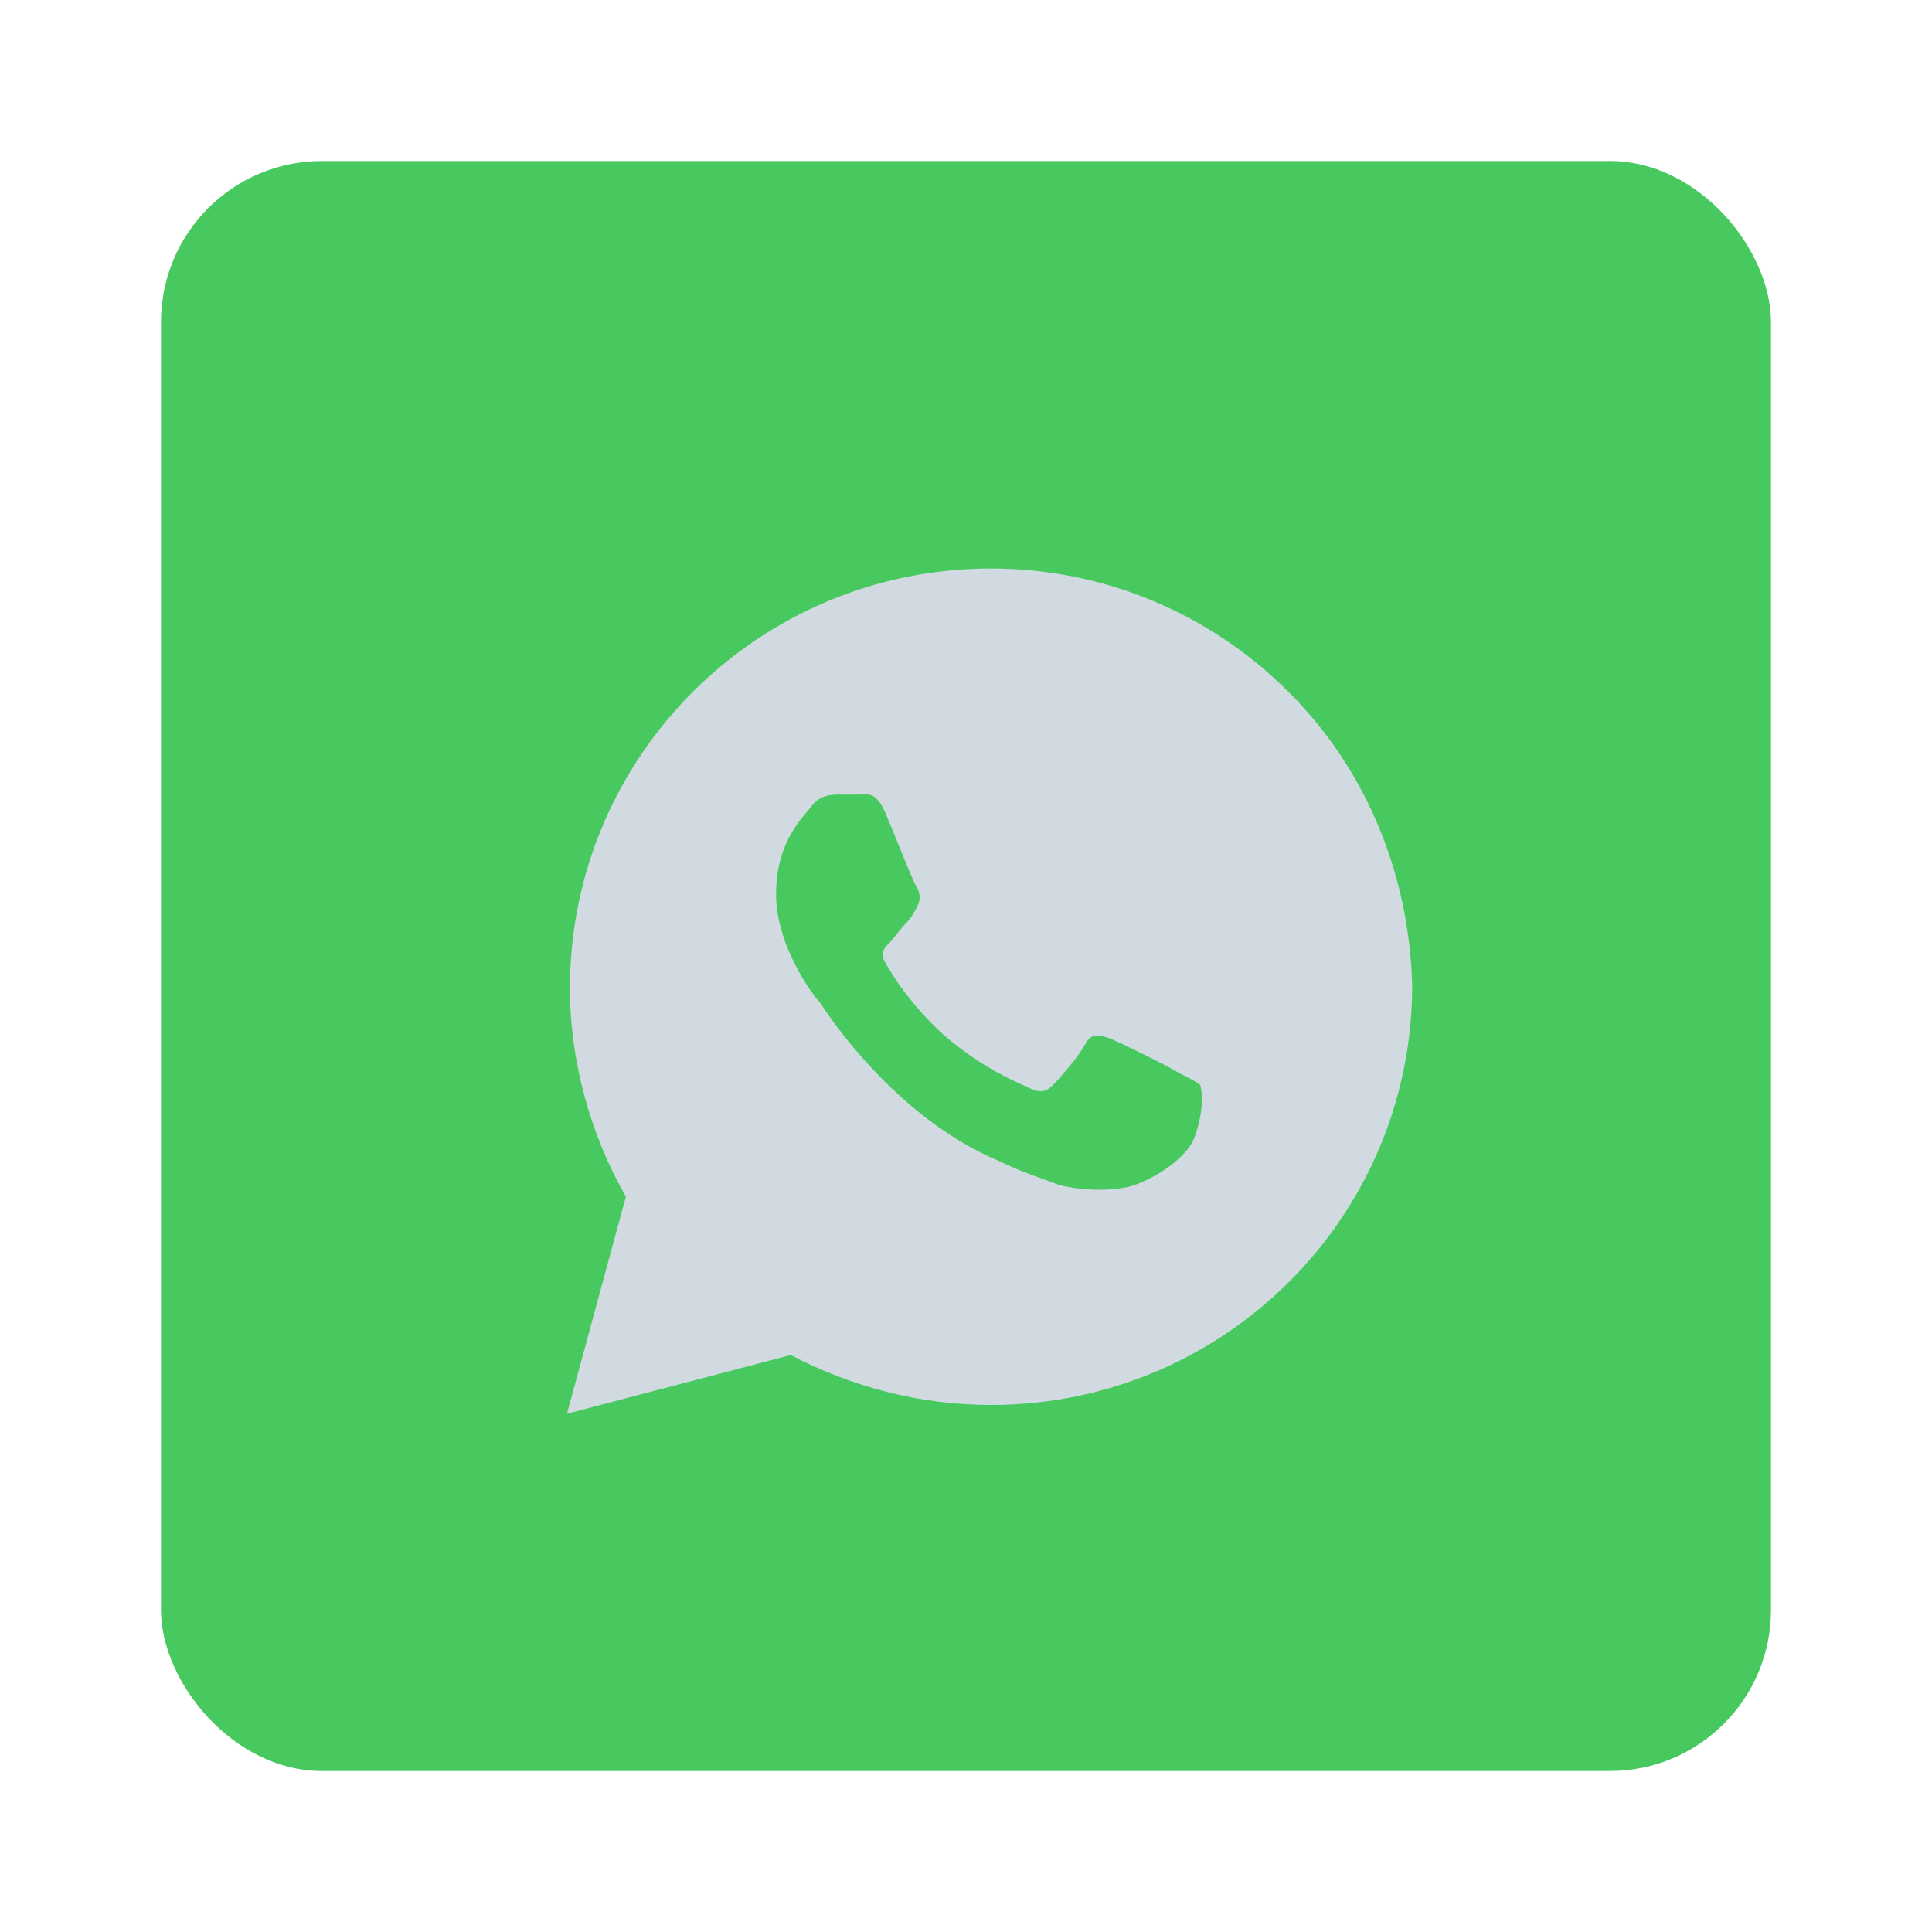
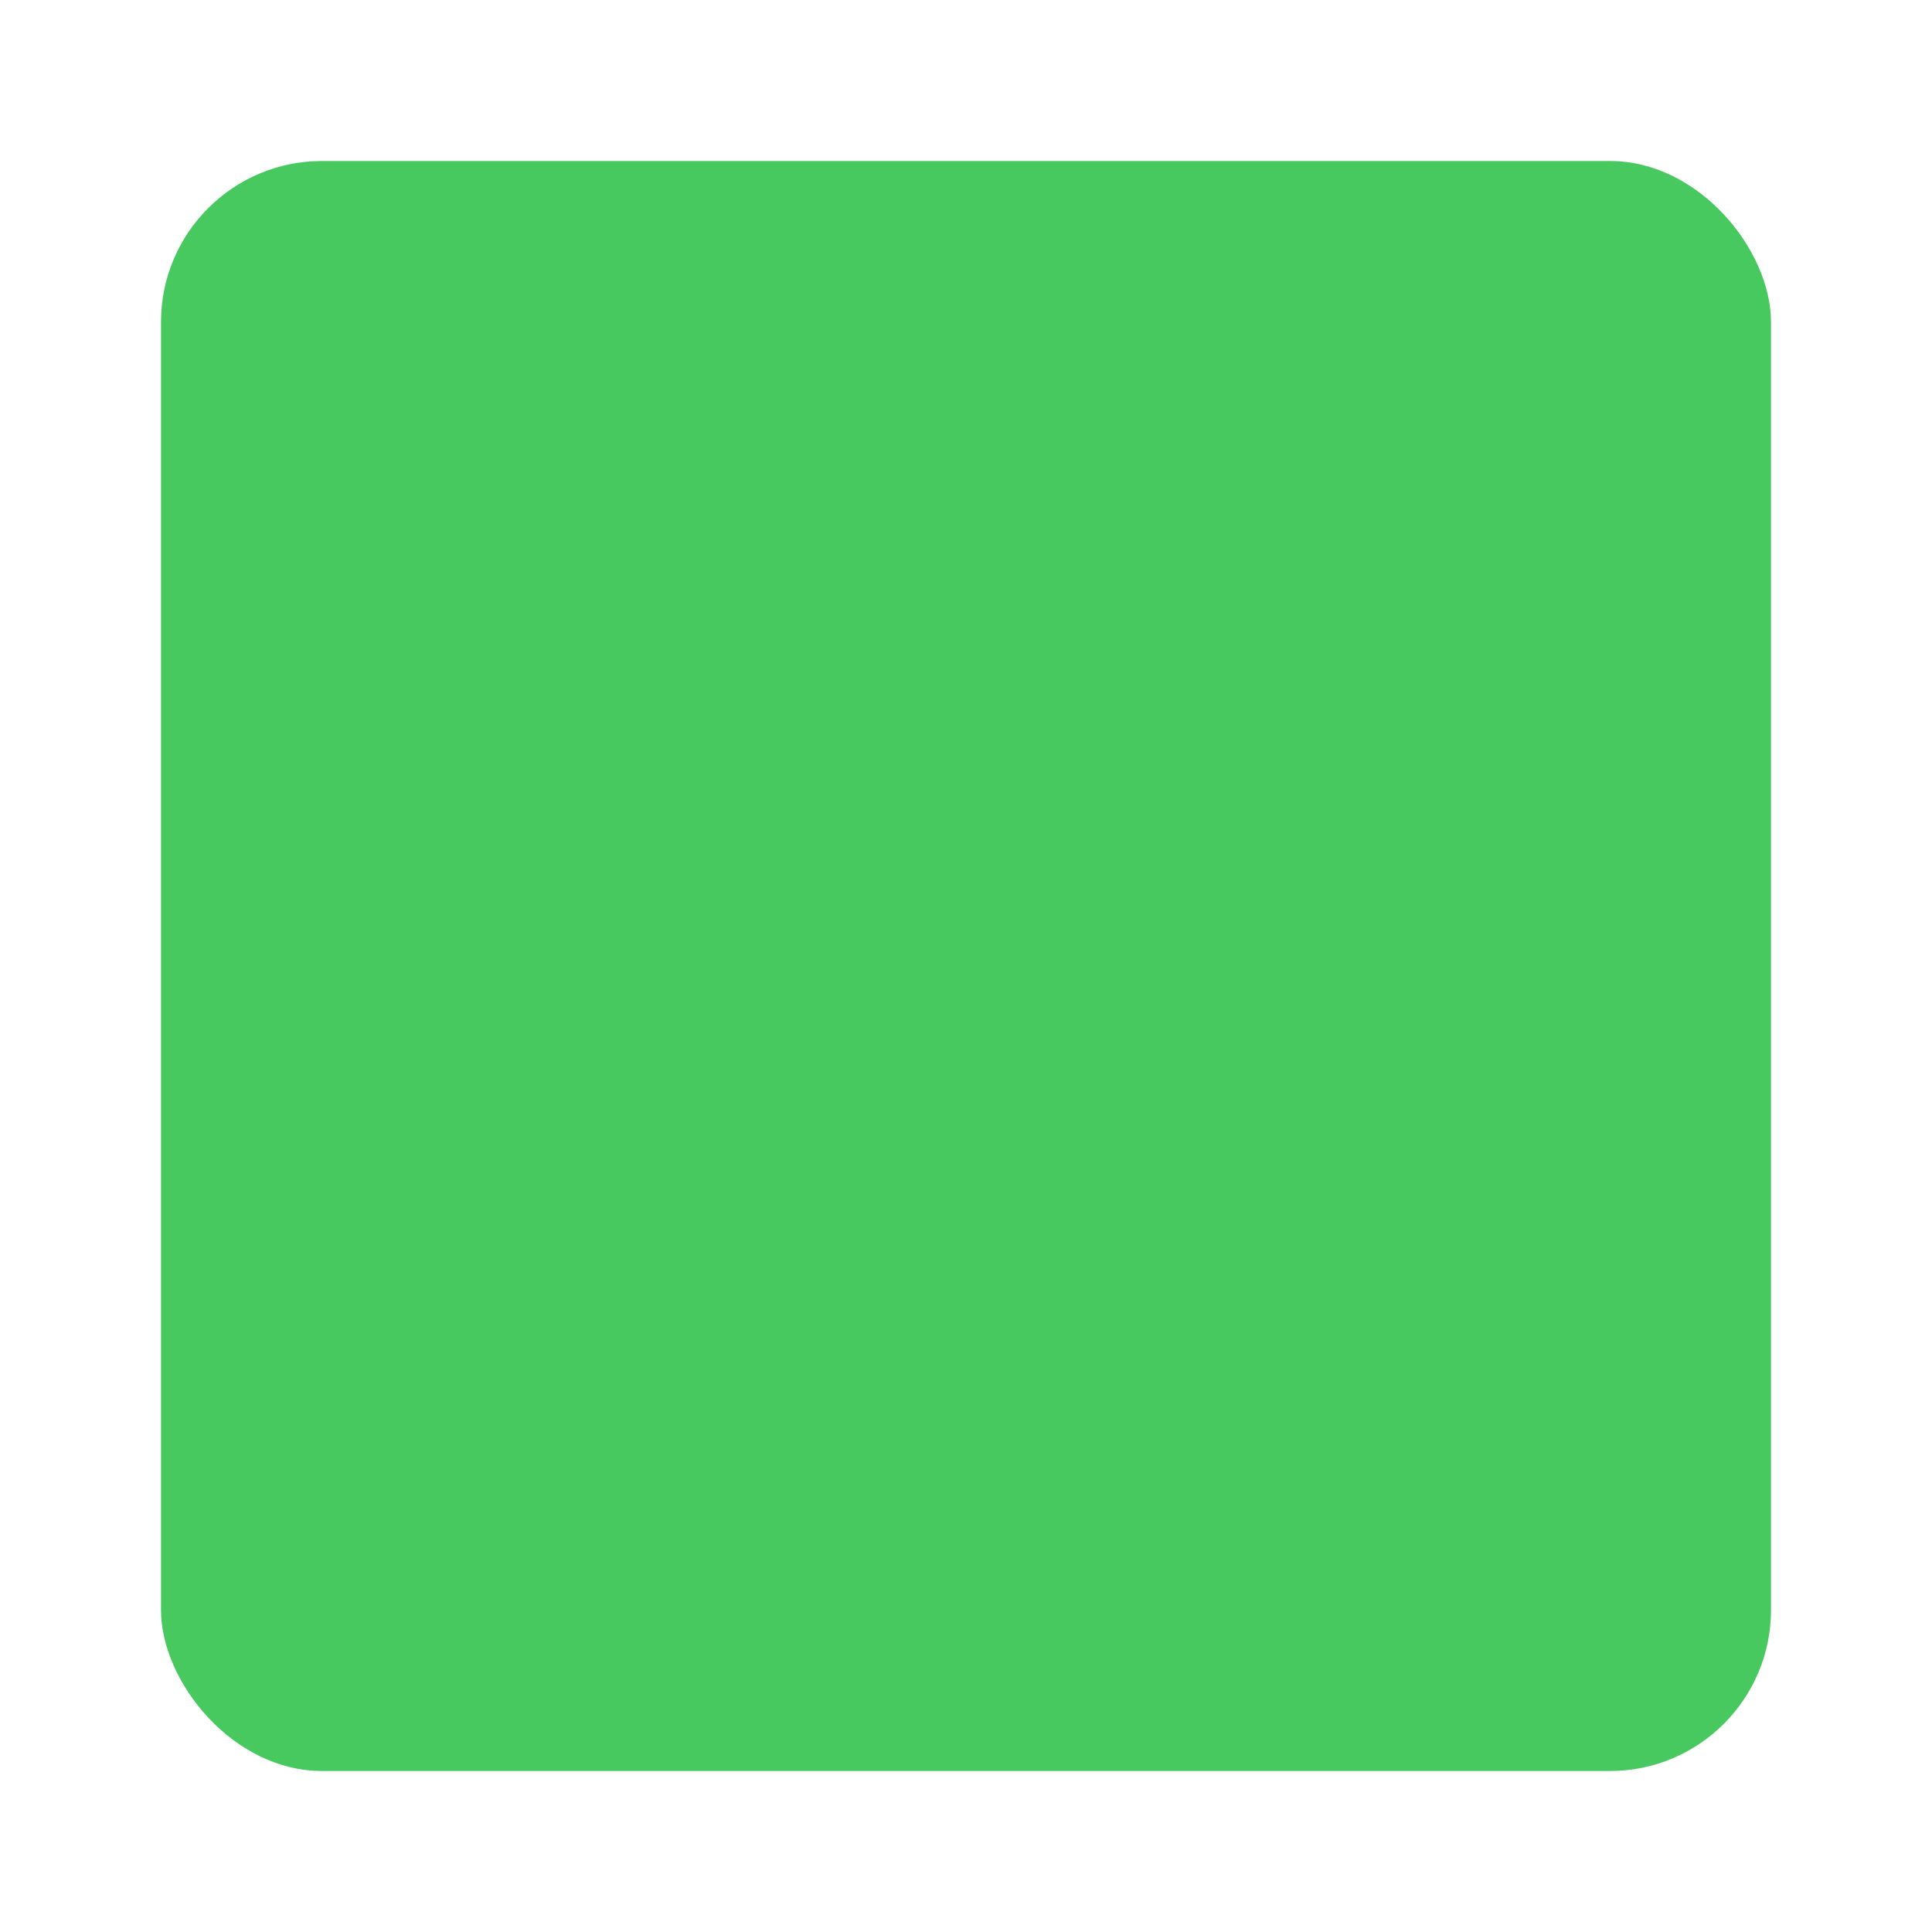
<svg xmlns="http://www.w3.org/2000/svg" width="24" height="24" viewBox="0 0 24 24" fill="none">
  <rect x="2" y="2" width="20" height="20" rx="2" fill="#48C95F" />
-   <path d="M16.006 8.594C15.019 7.609 13.701 7.062 12.311 7.062C9.421 7.062 7.08 9.396 7.08 12.276C7.08 13.188 7.336 14.099 7.775 14.865L7.043 17.562L9.823 16.833C10.592 17.234 11.433 17.453 12.311 17.453C15.201 17.453 17.543 15.12 17.543 12.24C17.506 10.891 16.994 9.578 16.006 8.594ZM14.836 14.135C14.726 14.427 14.214 14.719 13.958 14.755C13.738 14.792 13.445 14.792 13.153 14.719C12.97 14.646 12.714 14.573 12.421 14.427C11.104 13.88 10.262 12.568 10.189 12.458C10.116 12.385 9.641 11.766 9.641 11.109C9.641 10.453 9.97 10.162 10.08 10.016C10.189 9.87 10.336 9.87 10.445 9.87C10.519 9.87 10.628 9.87 10.701 9.87C10.775 9.87 10.884 9.833 10.994 10.088C11.104 10.344 11.36 11 11.397 11.037C11.433 11.109 11.433 11.182 11.397 11.255C11.36 11.328 11.323 11.401 11.25 11.474C11.177 11.547 11.104 11.656 11.067 11.693C10.994 11.766 10.921 11.838 10.994 11.948C11.067 12.094 11.323 12.495 11.726 12.859C12.238 13.297 12.64 13.443 12.787 13.516C12.933 13.588 13.006 13.552 13.08 13.479C13.153 13.406 13.409 13.115 13.482 12.969C13.555 12.823 13.665 12.859 13.775 12.896C13.884 12.932 14.543 13.26 14.653 13.333C14.799 13.406 14.872 13.443 14.909 13.479C14.945 13.588 14.945 13.844 14.836 14.135Z" fill="#D0DAE0" />
</svg>